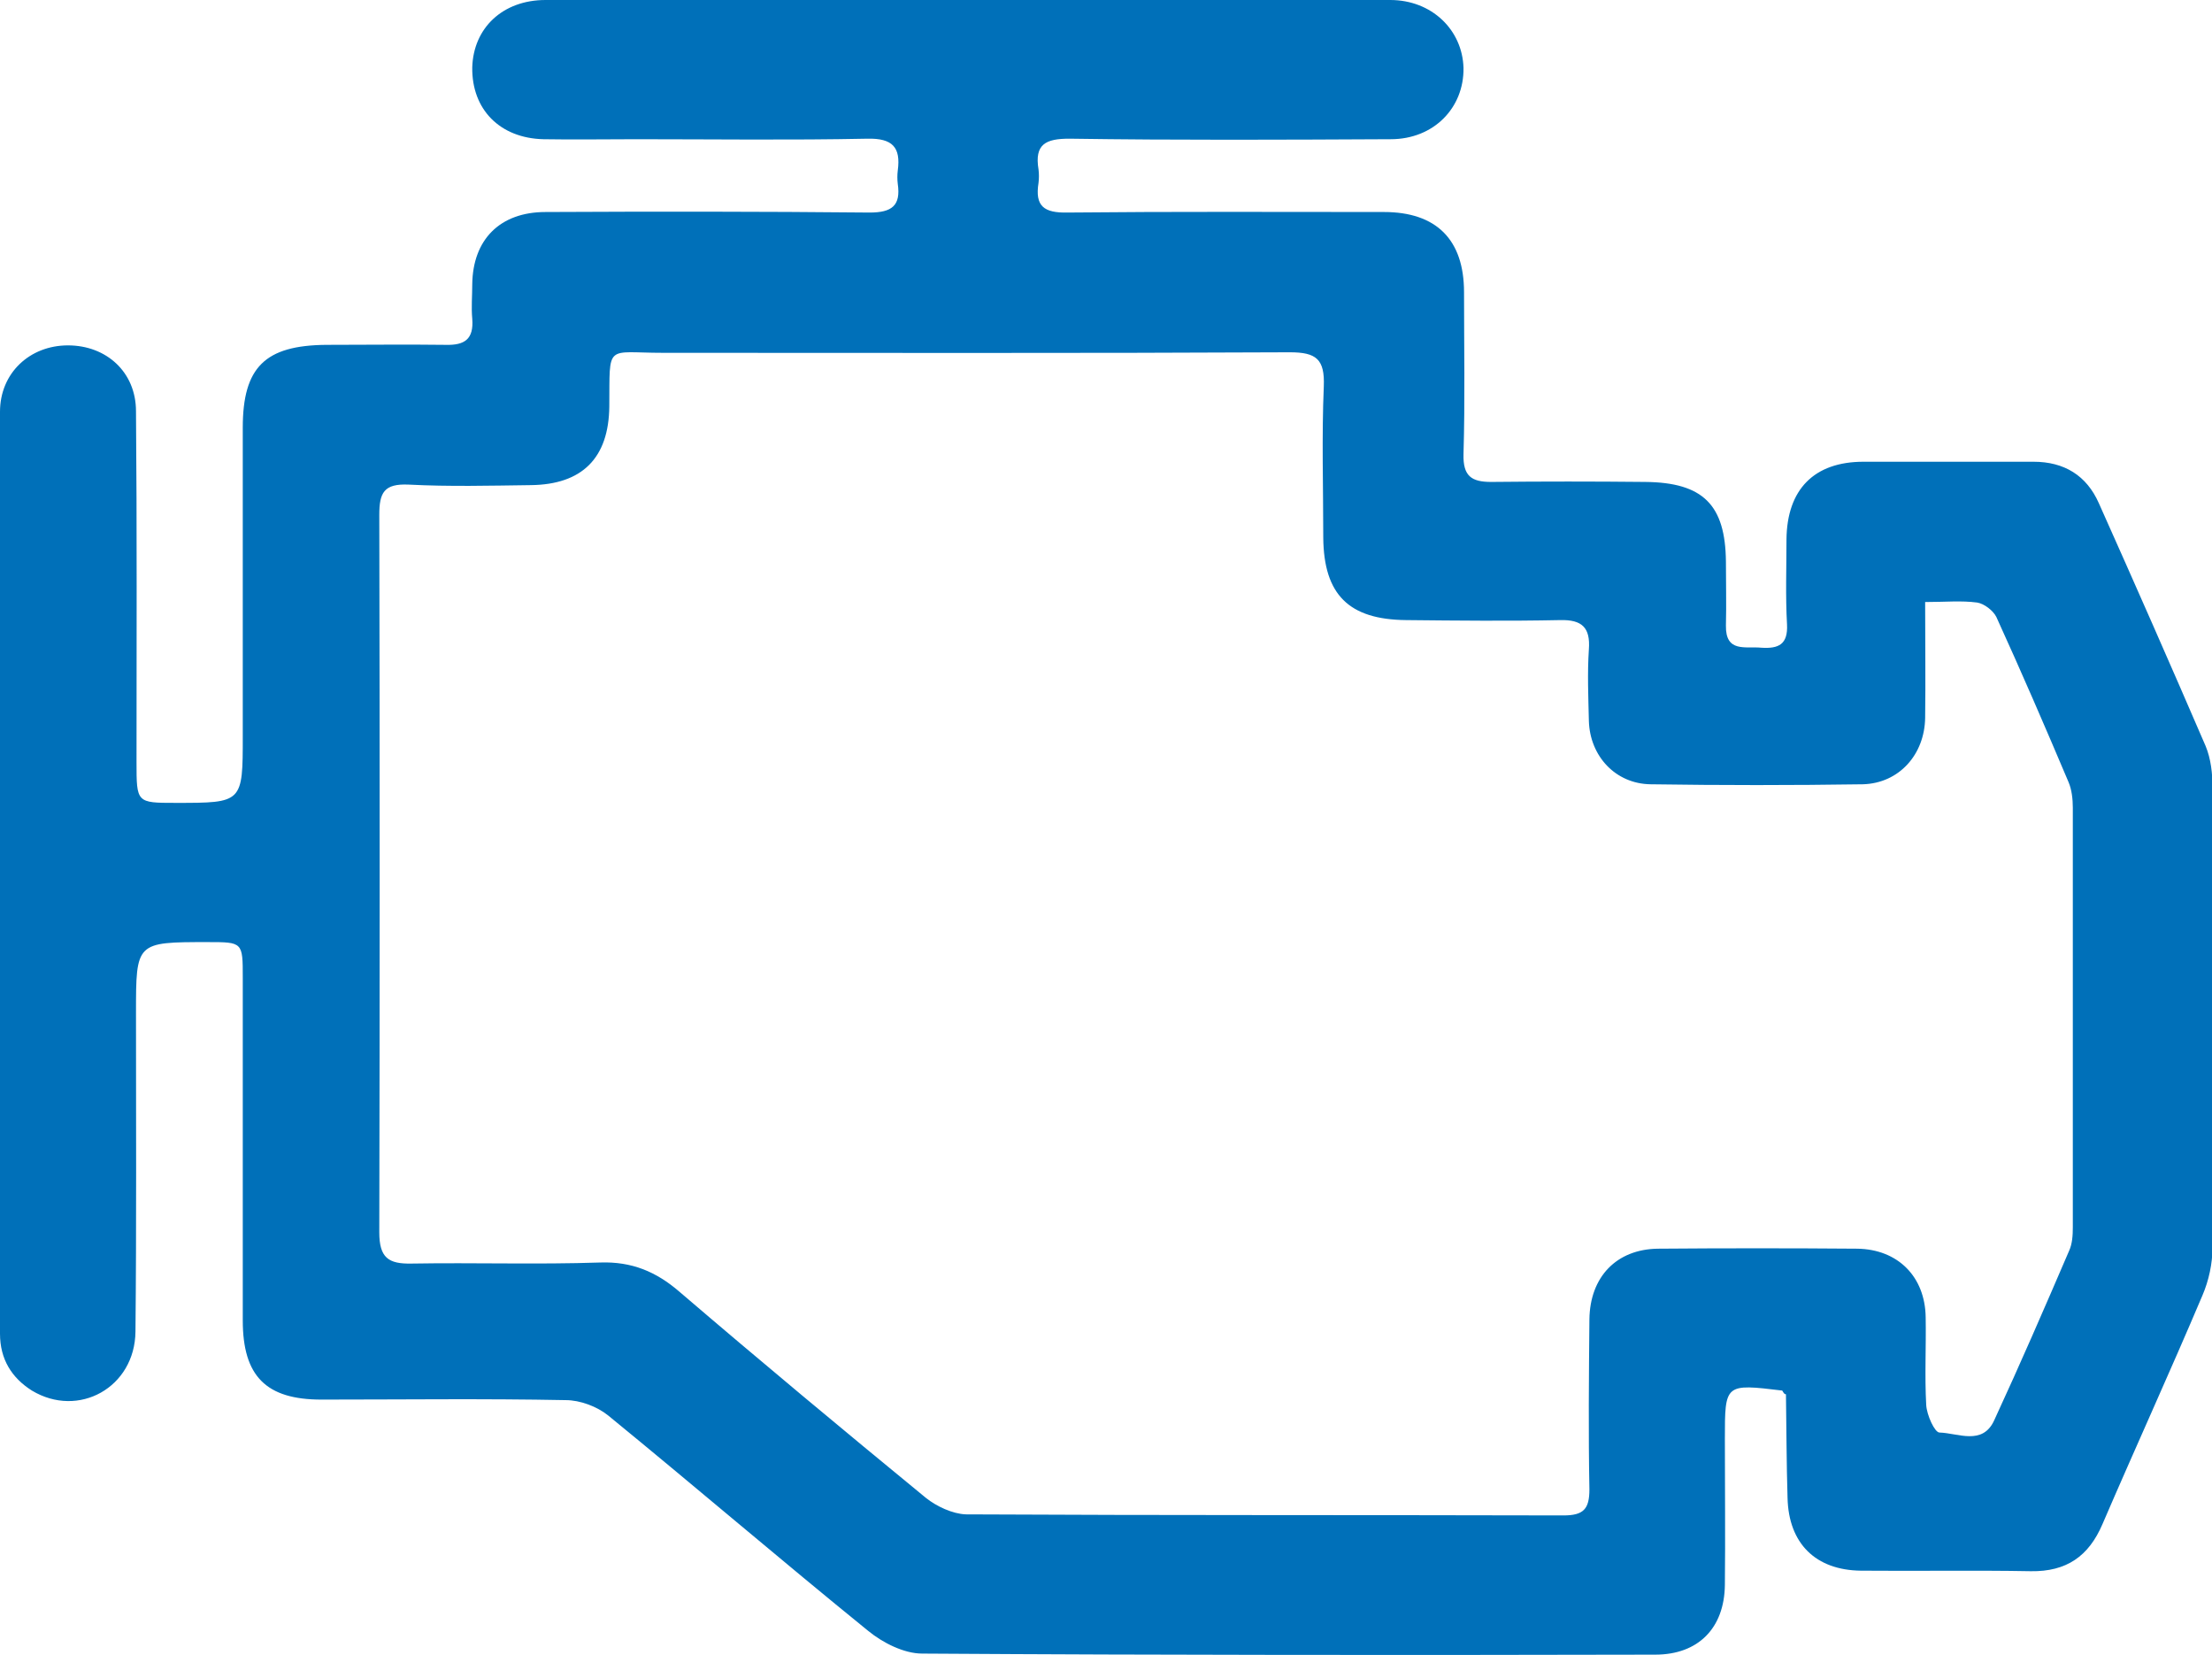
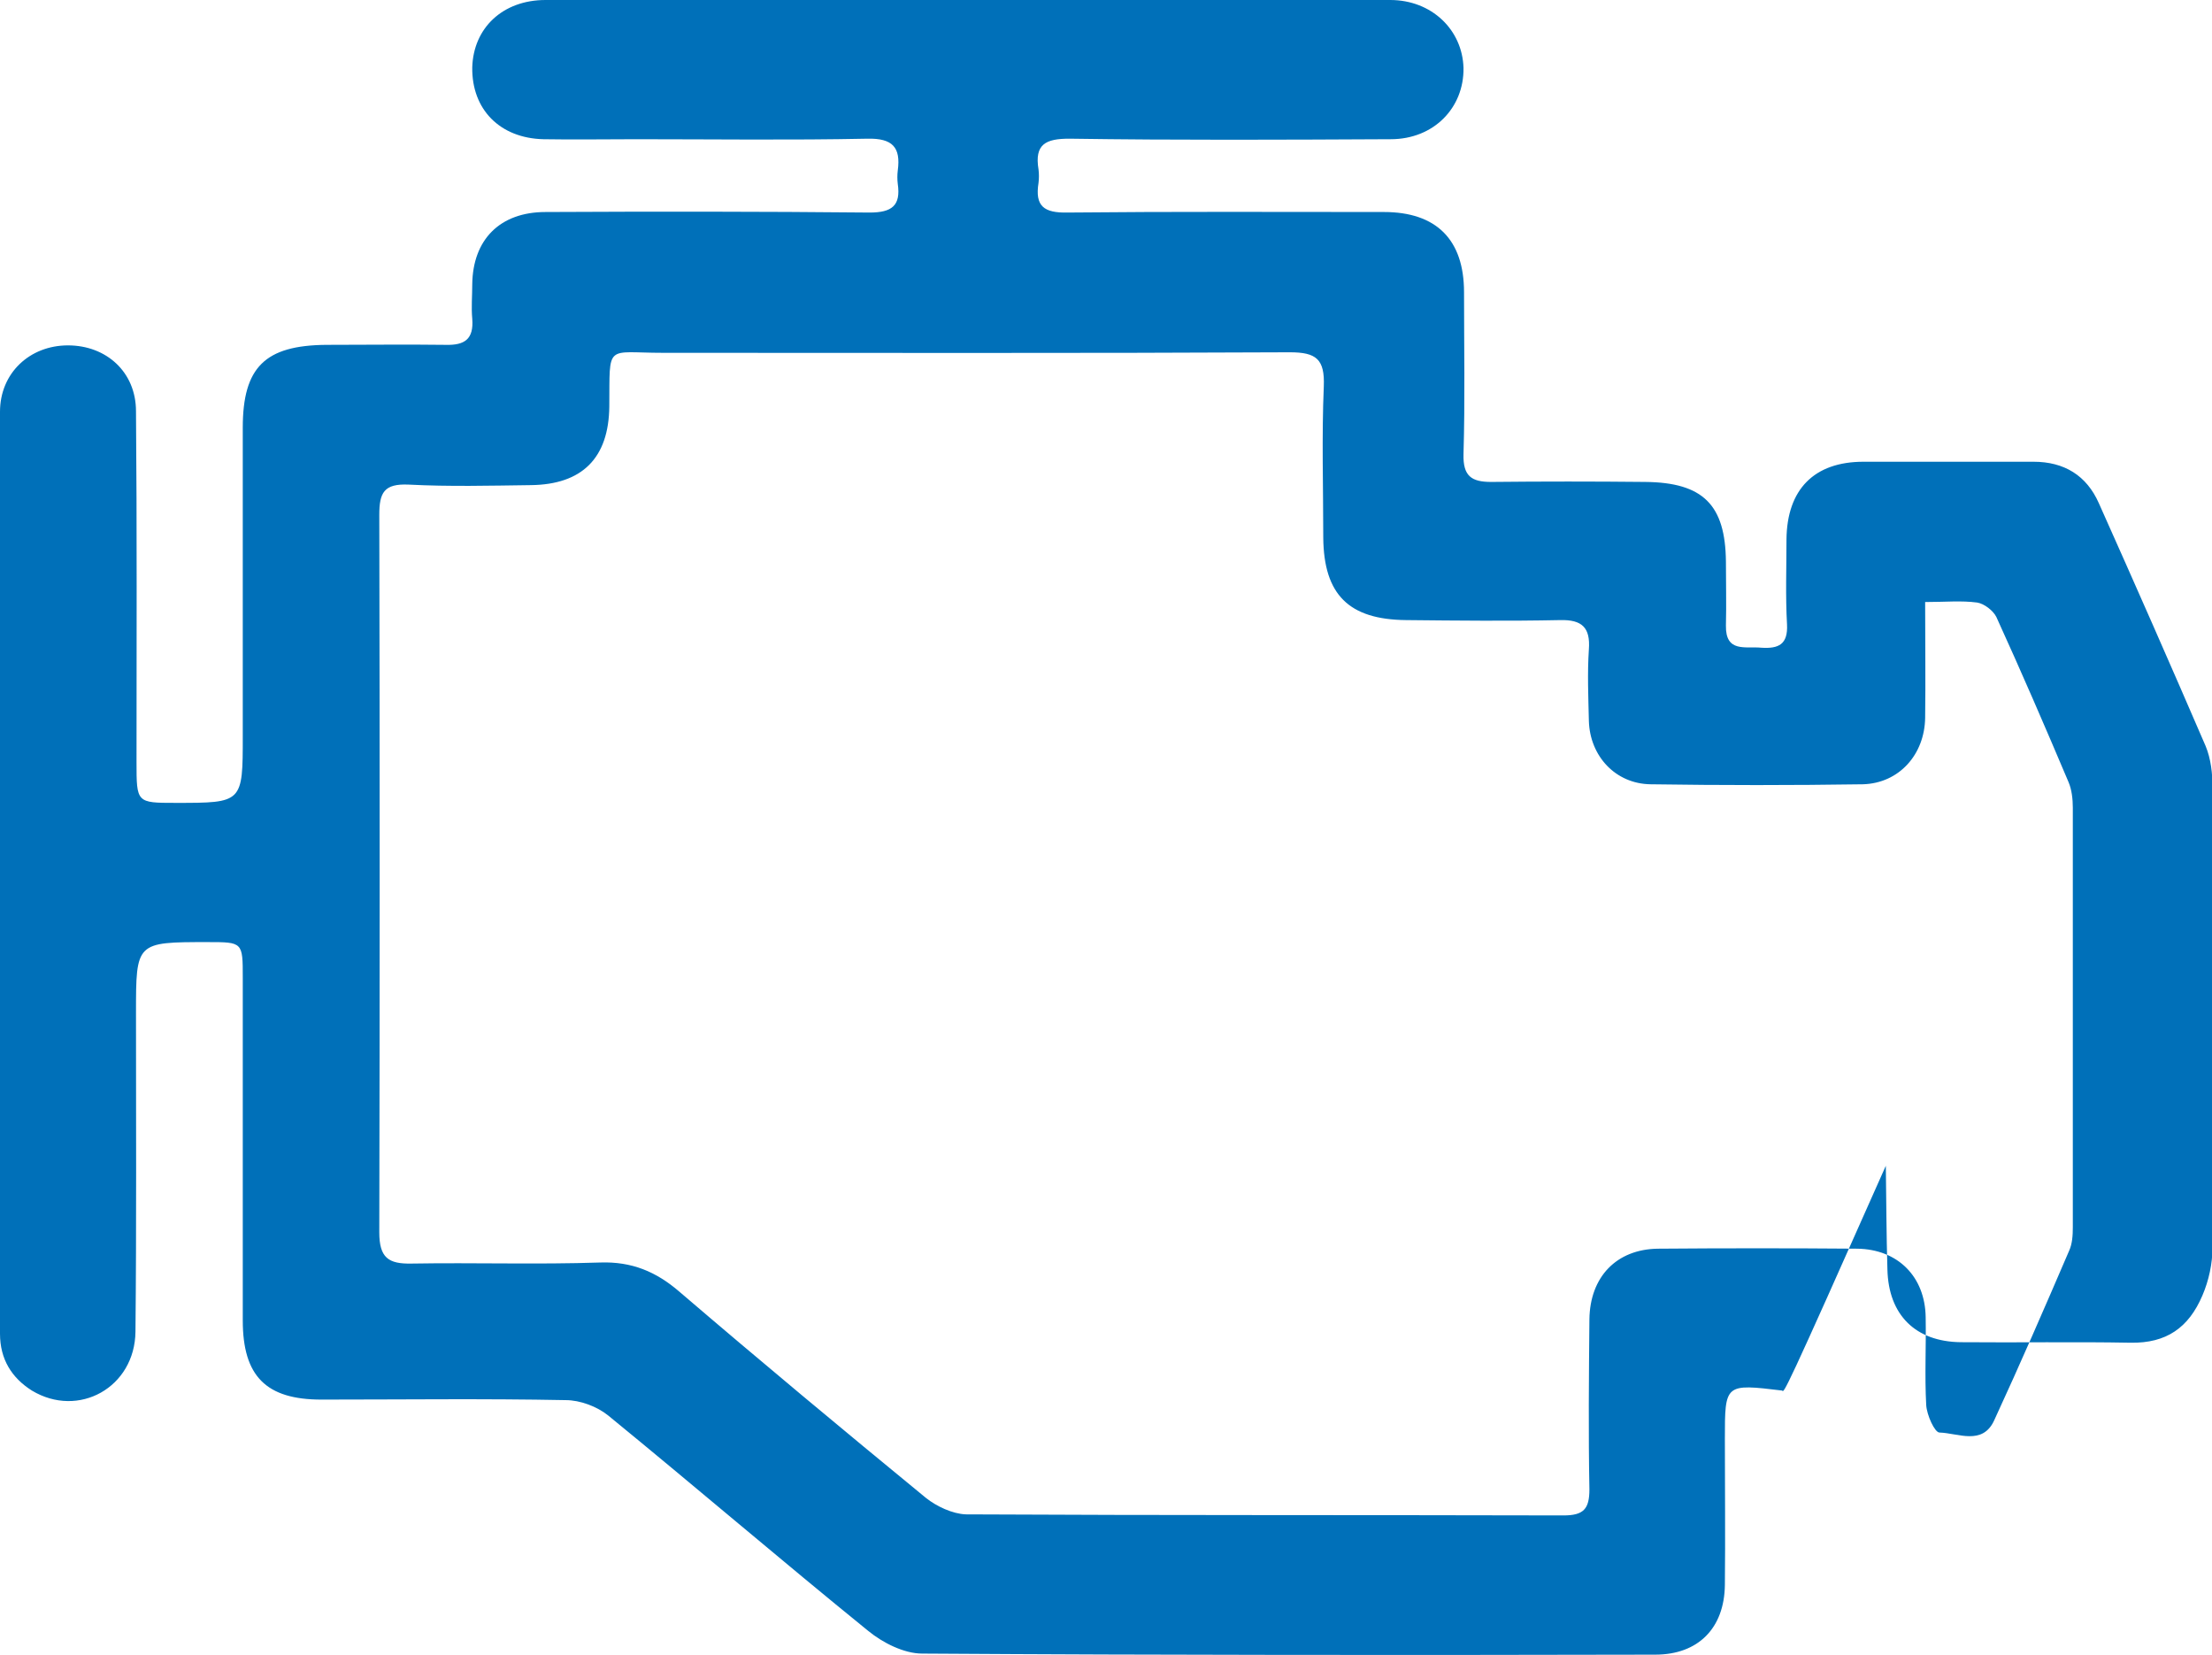
<svg xmlns="http://www.w3.org/2000/svg" version="1.1" id="Camada_1" x="0px" y="0px" viewBox="0 0 416.4 311.5" style="enable-background:new 0 0 416.4 311.5;" xml:space="preserve">
  <style type="text/css">
	.st0{fill:#0070B9;}
</style>
  <g>
-     <path class="st0" d="M335.5,261.7c-10.8-1.3-10.8-1.3-10.8,9.1c0,9.2,0.1,18.3,0,27.5c-0.1,8.1-5,13.1-13.1,13.1   c-46,0.1-92,0.1-138-0.2c-3.4,0-7.4-2-10.2-4.3c-16.4-13.3-32.5-27.1-48.9-40.5c-2.1-1.7-5.3-2.9-8-2.9c-15.3-0.3-30.7-0.1-46-0.1   c-10.4,0-14.8-4.4-14.8-14.9c0-21.5,0-43,0-64.5c0-6.7,0-6.7-6.6-6.7c-13.5,0-13.5,0-13.5,13.3c0,20,0.1,40-0.1,60   c-0.1,10.5-10.7,16.4-19.5,11.1C2.2,259.3,0,255.8,0,251c0-57.8,0-115.7,0-173.5C0,70.2,5.6,65,12.8,65c7.2,0,12.8,5,12.8,12.4   c0.2,22,0.1,44,0.1,66c0,7.7,0,7.7,7.4,7.7c12.6,0,12.6,0,12.6-12.6c0-19.3,0-38.7,0-58c0-11.4,4.2-15.5,15.7-15.6   c7.5,0,15-0.1,22.5,0c3.6,0.1,5.3-1.1,5-4.9c-0.2-2.2,0-4.3,0-6.5c0.1-8.4,5.2-13.6,13.8-13.6c20.3-0.1,40.7-0.1,61,0.1   c4.2,0,5.9-1.3,5.3-5.4c-0.1-0.8-0.1-1.7,0-2.5c0.6-4.4-1-6.1-5.7-6c-14.5,0.3-29,0.1-43.5,0.1c-5.8,0-11.7,0.1-17.5,0   c-8.2-0.2-13.5-5.6-13.4-13.5C89.1,5.3,94.6,0,102.7,0c53,0,106,0,159,0c7.8,0,13.6,5.6,13.8,12.8c0.1,7.5-5.6,13.4-13.7,13.4   c-20.2,0.1-40.3,0.2-60.5-0.1c-4.4,0-6.6,1-5.8,5.8c0.1,0.8,0.1,1.7,0,2.5c-0.7,4.4,1,5.7,5.5,5.6c19.8-0.2,39.7-0.1,59.5-0.1   c9.9,0,15.1,5.2,15.1,15.1c0,10.2,0.2,20.3-0.1,30.5c-0.1,4.1,1.5,5.2,5.2,5.2c9.7-0.1,19.3-0.1,29,0c10.9,0.1,15.1,4.3,15.2,15   c0,4,0.1,8,0,12c-0.1,5.2,3.7,3.9,6.7,4.2c3.2,0.2,5-0.6,4.8-4.4c-0.3-5.3-0.1-10.7-0.1-16c0.1-9.4,5.2-14.6,14.5-14.6   c10.7,0,21.3,0,32,0c5.8,0,10,2.6,12.3,7.8c6.8,15.2,13.5,30.4,20.1,45.7c1,2.4,1.3,5.2,1.3,7.8c0.1,28.8,0.1,57.7,0,86.5   c0,3.1-0.7,6.3-1.9,9.1c-6.1,14.4-12.6,28.6-18.8,43c-2.6,6.1-6.8,9-13.5,8.9c-10.7-0.2-21.3,0-32-0.1c-8.5-0.1-13.6-5.1-13.8-13.7   c-0.2-6.5-0.2-13-0.3-19.5C335.9,262.4,335.8,262.2,335.5,261.7z M362.4,113.3c0,7.8,0.1,14.8,0,21.8c-0.1,6.9-4.9,12.3-11.7,12.5   c-13.3,0.2-26.7,0.2-40,0c-6.6-0.1-11.4-5.3-11.6-11.9c-0.1-4.5-0.3-9,0-13.5c0.3-4.1-1.3-5.6-5.4-5.5c-9.7,0.2-19.3,0.1-29,0   c-10.8-0.1-15.5-4.8-15.6-15.5c0-9.5-0.3-19,0.1-28.5c0.2-5.1-1.4-6.4-6.4-6.4c-39.3,0.2-78.6,0.1-118,0.1   c-10.9,0-10-1.9-10.1,10.1c-0.1,9.7-5.1,14.7-14.8,14.8c-7.7,0.1-15.3,0.3-23-0.1c-4.6-0.2-5.5,1.5-5.5,5.7c0.1,45,0.1,90,0,135   c0,4.8,1.7,6,6.1,5.9c11.8-0.2,23.7,0.2,35.5-0.2c5.9-0.2,10.5,1.7,14.9,5.5c15.3,13.1,30.8,26,46.4,38.8c2,1.6,5,3,7.5,3.1   c37.5,0.2,75,0.1,112.5,0.2c3.8,0,4.9-1.2,4.9-4.9c-0.2-10.7-0.1-21.3,0-32c0.1-8,5.1-13.2,12.9-13.3c12.5-0.1,25-0.1,37.5,0   c7.7,0.1,12.8,5.3,12.9,12.9c0.1,5.5-0.2,11,0.1,16.5c0.1,1.9,1.6,5.2,2.5,5.2c3.5,0.1,8.1,2.5,10.3-2.3   c4.9-10.6,9.5-21.2,14.1-31.9c0.6-1.3,0.7-2.9,0.7-4.4c0-26.3,0-52.7,0-79c0-1.6-0.2-3.4-0.8-4.8c-4.4-10.4-8.9-20.8-13.6-31.1   c-0.6-1.2-2.3-2.5-3.6-2.7C369.2,113,366.2,113.3,362.4,113.3z" />
+     <path class="st0" d="M335.5,261.7c-10.8-1.3-10.8-1.3-10.8,9.1c0,9.2,0.1,18.3,0,27.5c-0.1,8.1-5,13.1-13.1,13.1   c-46,0.1-92,0.1-138-0.2c-3.4,0-7.4-2-10.2-4.3c-16.4-13.3-32.5-27.1-48.9-40.5c-2.1-1.7-5.3-2.9-8-2.9c-15.3-0.3-30.7-0.1-46-0.1   c-10.4,0-14.8-4.4-14.8-14.9c0-21.5,0-43,0-64.5c0-6.7,0-6.7-6.6-6.7c-13.5,0-13.5,0-13.5,13.3c0,20,0.1,40-0.1,60   c-0.1,10.5-10.7,16.4-19.5,11.1C2.2,259.3,0,255.8,0,251c0-57.8,0-115.7,0-173.5C0,70.2,5.6,65,12.8,65c7.2,0,12.8,5,12.8,12.4   c0.2,22,0.1,44,0.1,66c0,7.7,0,7.7,7.4,7.7c12.6,0,12.6,0,12.6-12.6c0-19.3,0-38.7,0-58c0-11.4,4.2-15.5,15.7-15.6   c7.5,0,15-0.1,22.5,0c3.6,0.1,5.3-1.1,5-4.9c-0.2-2.2,0-4.3,0-6.5c0.1-8.4,5.2-13.6,13.8-13.6c20.3-0.1,40.7-0.1,61,0.1   c4.2,0,5.9-1.3,5.3-5.4c-0.1-0.8-0.1-1.7,0-2.5c0.6-4.4-1-6.1-5.7-6c-14.5,0.3-29,0.1-43.5,0.1c-5.8,0-11.7,0.1-17.5,0   c-8.2-0.2-13.5-5.6-13.4-13.5C89.1,5.3,94.6,0,102.7,0c53,0,106,0,159,0c7.8,0,13.6,5.6,13.8,12.8c0.1,7.5-5.6,13.4-13.7,13.4   c-20.2,0.1-40.3,0.2-60.5-0.1c-4.4,0-6.6,1-5.8,5.8c0.1,0.8,0.1,1.7,0,2.5c-0.7,4.4,1,5.7,5.5,5.6c19.8-0.2,39.7-0.1,59.5-0.1   c9.9,0,15.1,5.2,15.1,15.1c0,10.2,0.2,20.3-0.1,30.5c-0.1,4.1,1.5,5.2,5.2,5.2c9.7-0.1,19.3-0.1,29,0c10.9,0.1,15.1,4.3,15.2,15   c0,4,0.1,8,0,12c-0.1,5.2,3.7,3.9,6.7,4.2c3.2,0.2,5-0.6,4.8-4.4c-0.3-5.3-0.1-10.7-0.1-16c0.1-9.4,5.2-14.6,14.5-14.6   c10.7,0,21.3,0,32,0c5.8,0,10,2.6,12.3,7.8c6.8,15.2,13.5,30.4,20.1,45.7c1,2.4,1.3,5.2,1.3,7.8c0.1,28.8,0.1,57.7,0,86.5   c0,3.1-0.7,6.3-1.9,9.1c-2.6,6.1-6.8,9-13.5,8.9c-10.7-0.2-21.3,0-32-0.1c-8.5-0.1-13.6-5.1-13.8-13.7   c-0.2-6.5-0.2-13-0.3-19.5C335.9,262.4,335.8,262.2,335.5,261.7z M362.4,113.3c0,7.8,0.1,14.8,0,21.8c-0.1,6.9-4.9,12.3-11.7,12.5   c-13.3,0.2-26.7,0.2-40,0c-6.6-0.1-11.4-5.3-11.6-11.9c-0.1-4.5-0.3-9,0-13.5c0.3-4.1-1.3-5.6-5.4-5.5c-9.7,0.2-19.3,0.1-29,0   c-10.8-0.1-15.5-4.8-15.6-15.5c0-9.5-0.3-19,0.1-28.5c0.2-5.1-1.4-6.4-6.4-6.4c-39.3,0.2-78.6,0.1-118,0.1   c-10.9,0-10-1.9-10.1,10.1c-0.1,9.7-5.1,14.7-14.8,14.8c-7.7,0.1-15.3,0.3-23-0.1c-4.6-0.2-5.5,1.5-5.5,5.7c0.1,45,0.1,90,0,135   c0,4.8,1.7,6,6.1,5.9c11.8-0.2,23.7,0.2,35.5-0.2c5.9-0.2,10.5,1.7,14.9,5.5c15.3,13.1,30.8,26,46.4,38.8c2,1.6,5,3,7.5,3.1   c37.5,0.2,75,0.1,112.5,0.2c3.8,0,4.9-1.2,4.9-4.9c-0.2-10.7-0.1-21.3,0-32c0.1-8,5.1-13.2,12.9-13.3c12.5-0.1,25-0.1,37.5,0   c7.7,0.1,12.8,5.3,12.9,12.9c0.1,5.5-0.2,11,0.1,16.5c0.1,1.9,1.6,5.2,2.5,5.2c3.5,0.1,8.1,2.5,10.3-2.3   c4.9-10.6,9.5-21.2,14.1-31.9c0.6-1.3,0.7-2.9,0.7-4.4c0-26.3,0-52.7,0-79c0-1.6-0.2-3.4-0.8-4.8c-4.4-10.4-8.9-20.8-13.6-31.1   c-0.6-1.2-2.3-2.5-3.6-2.7C369.2,113,366.2,113.3,362.4,113.3z" />
  </g>
</svg>